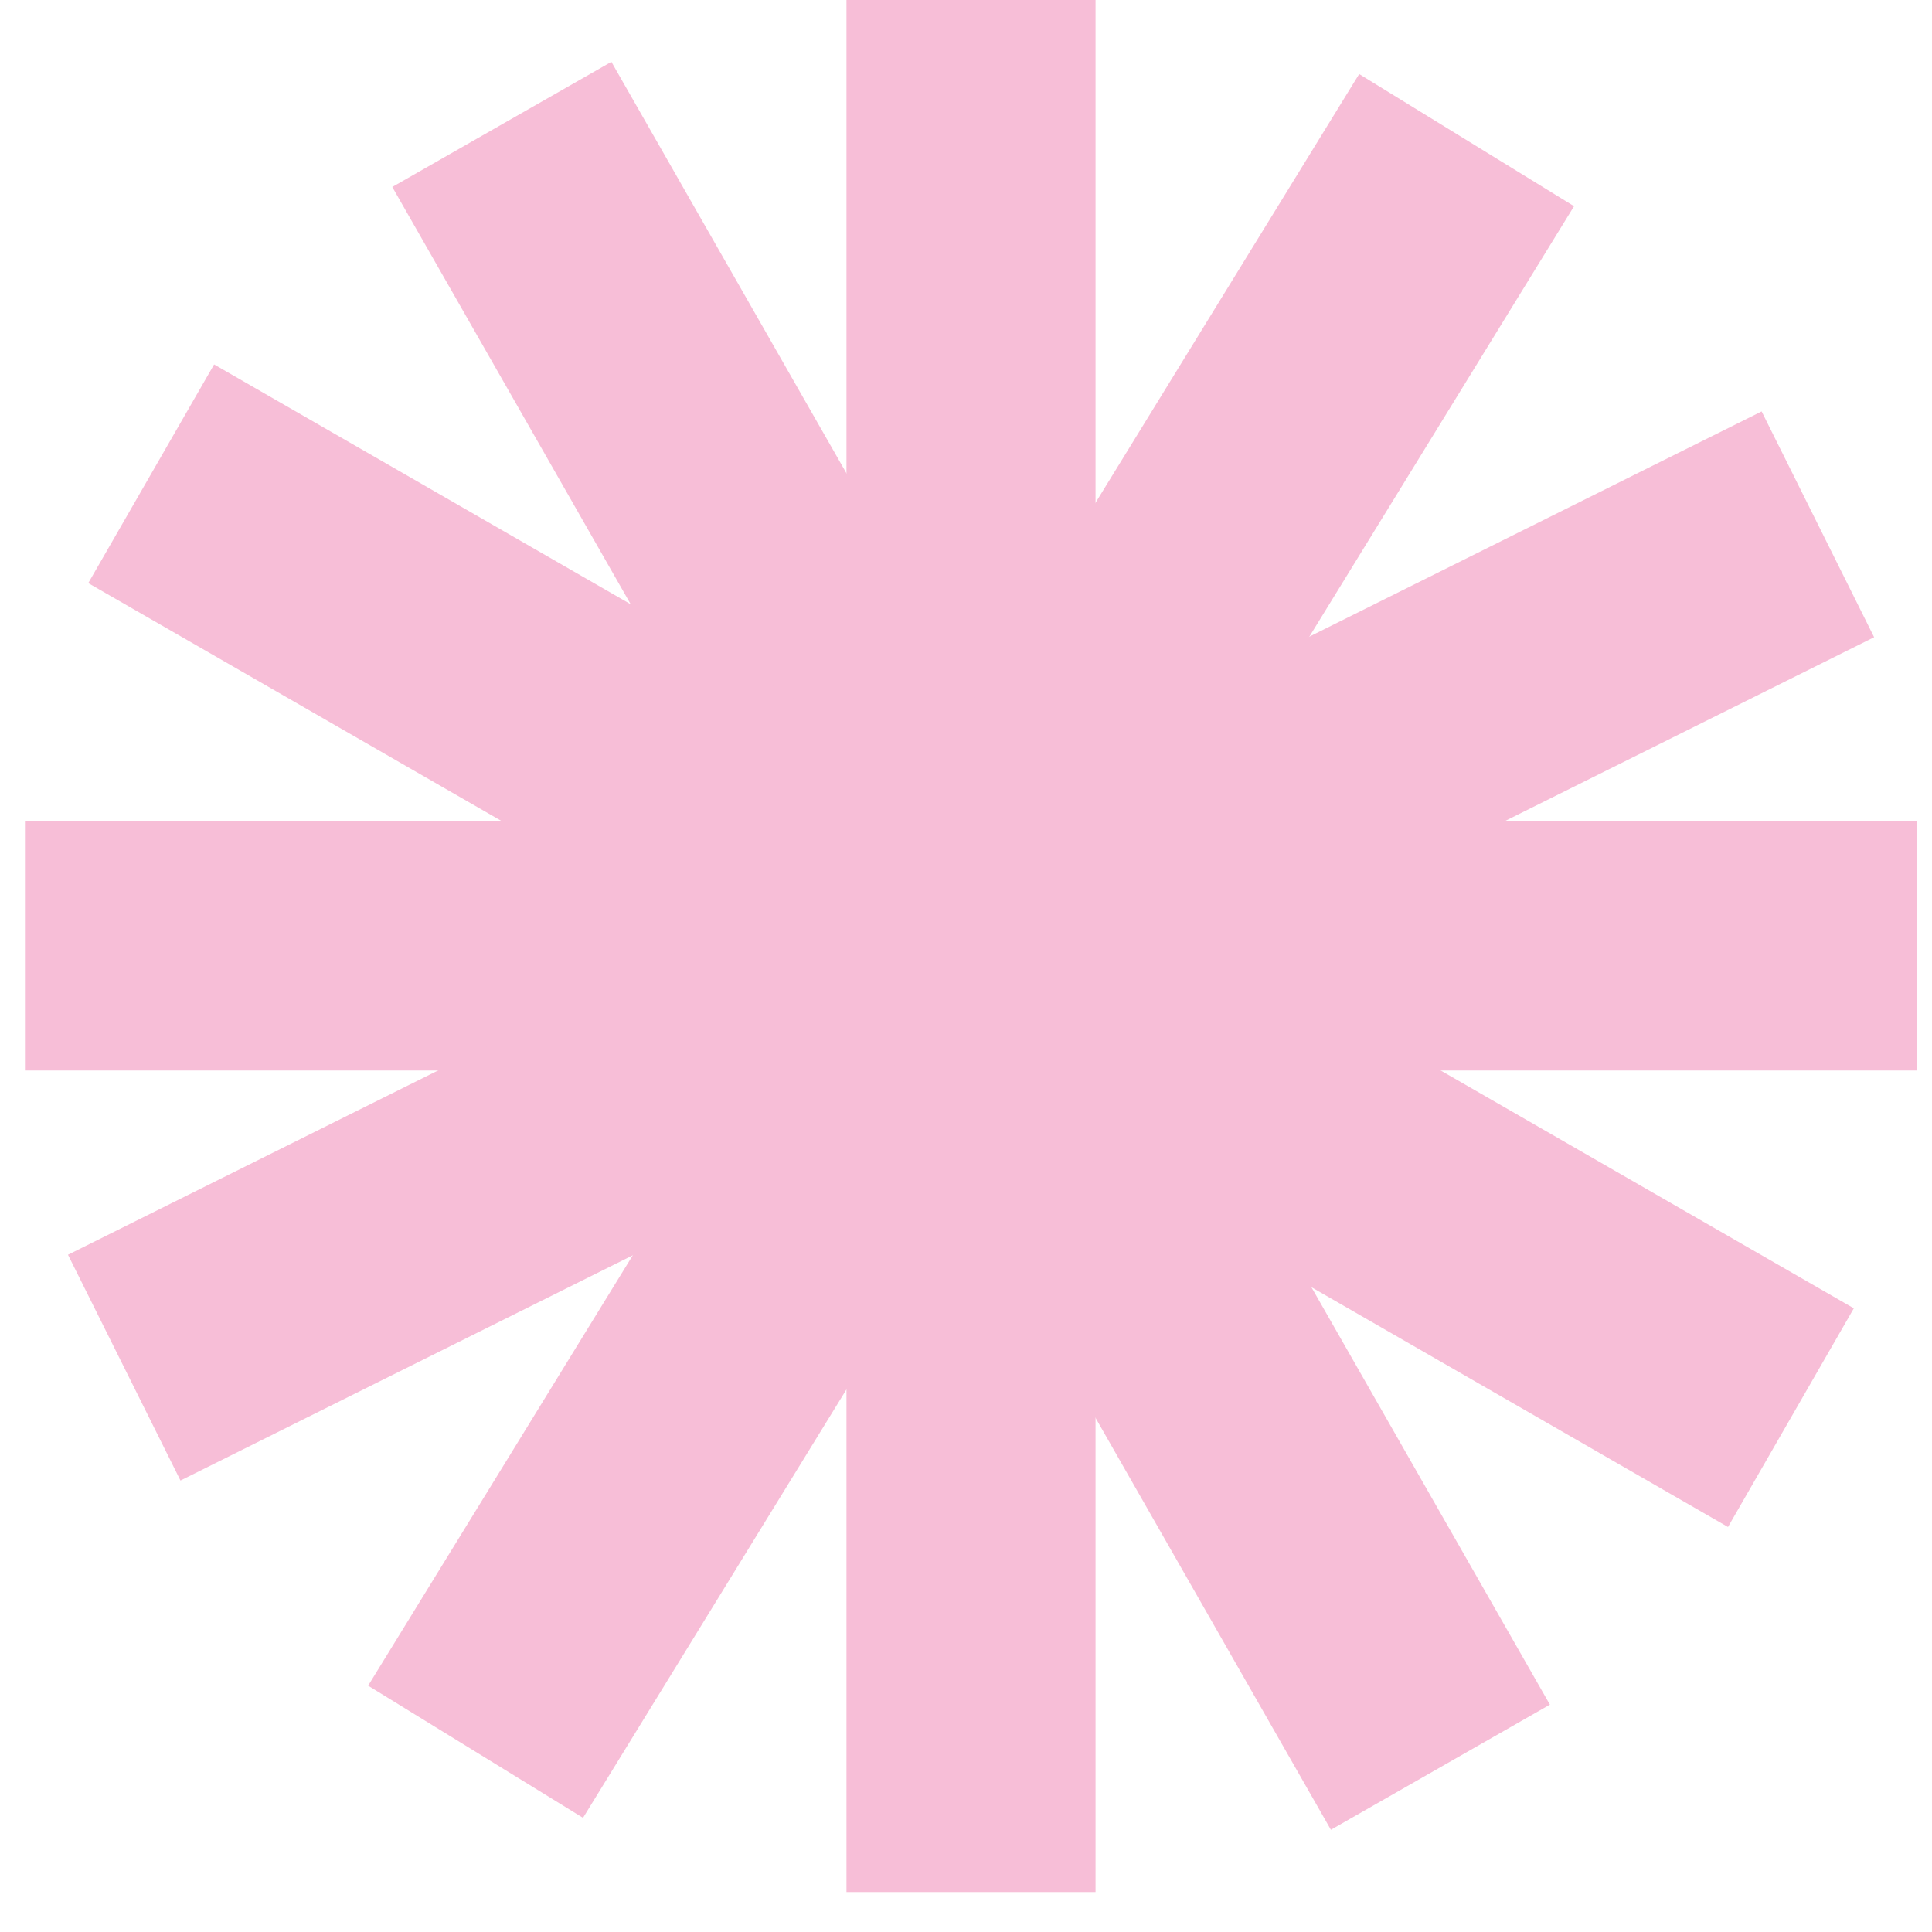
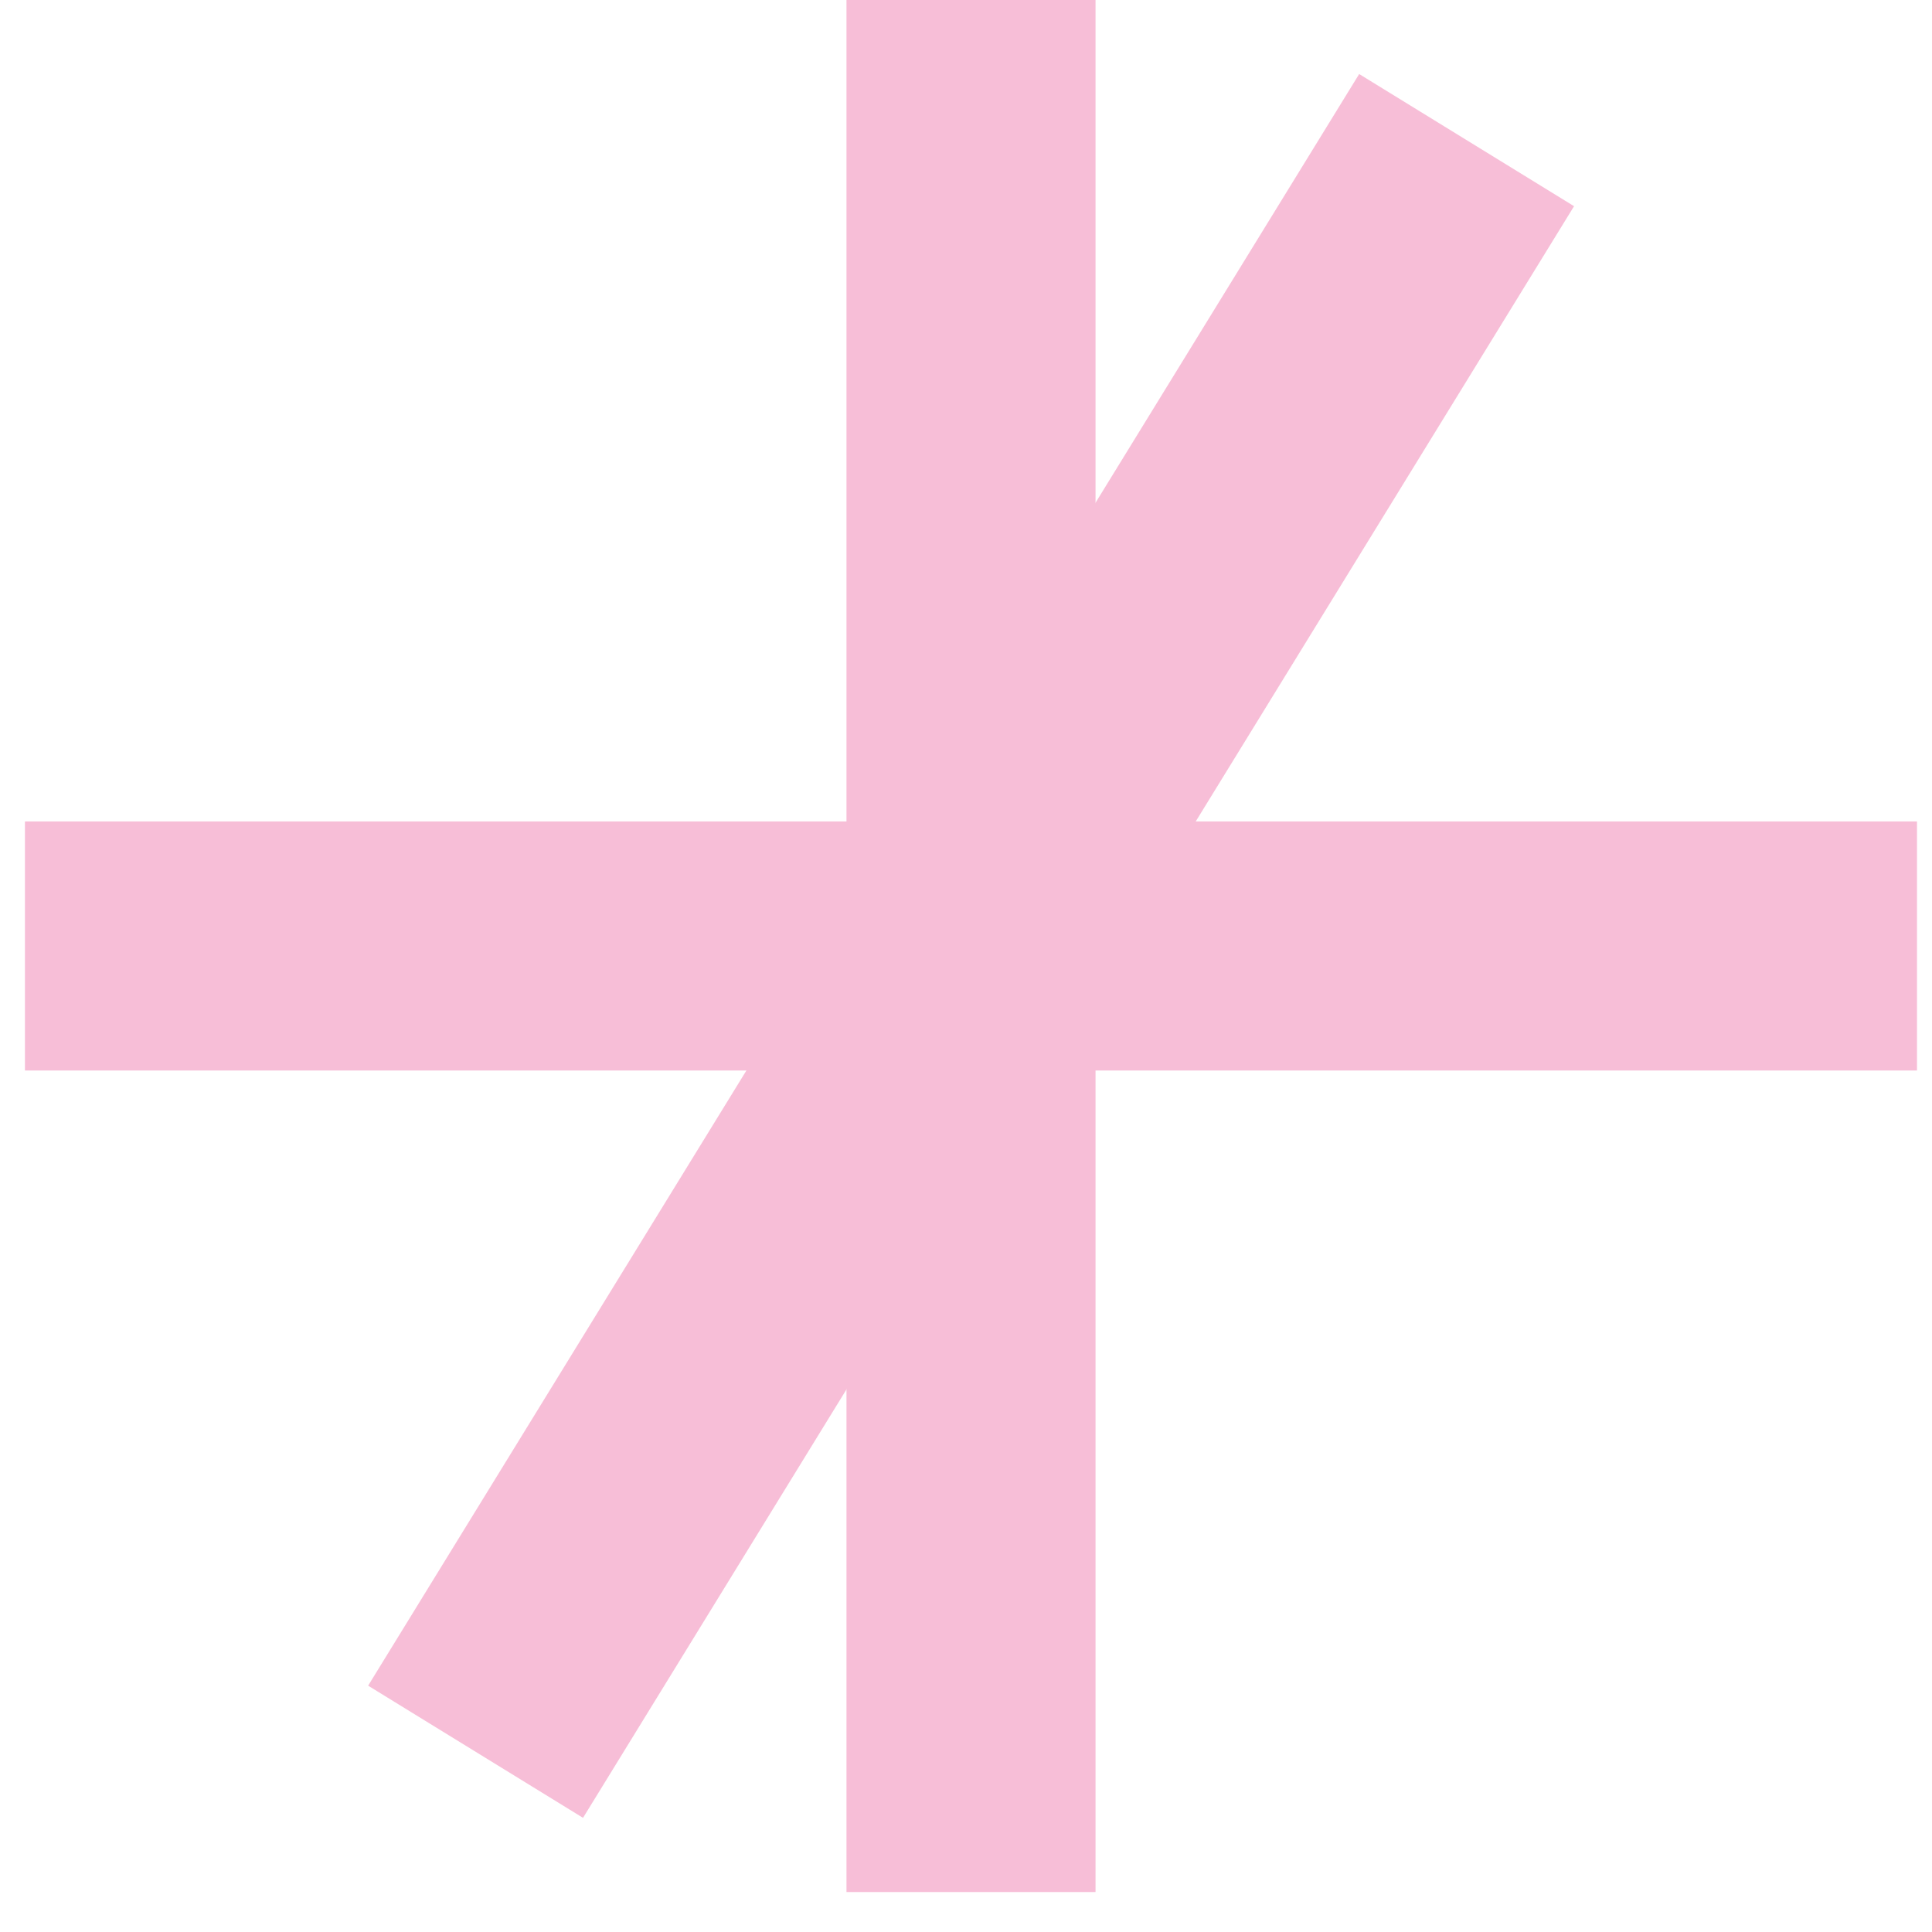
<svg xmlns="http://www.w3.org/2000/svg" width="22" height="22" viewBox="0 0 22 22" fill="none">
-   <path d="M13.49 11.089C13.49 12.445 12.4 13.544 11.056 13.544C9.712 13.544 8.623 12.445 8.623 11.089C8.623 9.734 9.712 8.635 11.056 8.635C12.4 8.635 13.49 9.734 13.49 11.089Z" fill="#F7BED7" />
-   <path d="M11.478 11.089C11.478 10.869 11.312 10.688 11.1 10.666L11.056 10.664C10.823 10.664 10.635 10.854 10.635 11.089L10.637 11.133C10.658 11.347 10.838 11.515 11.056 11.515V13.544L10.931 13.541C9.645 13.475 8.623 12.402 8.623 11.089C8.623 9.734 9.712 8.635 11.056 8.635C12.4 8.635 13.49 9.734 13.49 11.089L13.486 11.216C13.421 12.512 12.358 13.544 11.056 13.544V11.515C11.289 11.515 11.478 11.324 11.478 11.089Z" fill="#F7BED7" />
  <path d="M12.475 0L12.475 21.545H9.639L9.639 0L12.475 0Z" fill="#F7BED7" />
  <path d="M0.284 9.354L21.829 9.354V12.19L0.284 12.19L0.284 9.354Z" fill="#F7BED7" />
-   <path d="M0.774 14.288L20.06 4.685L21.341 7.256L2.055 16.859L0.774 14.288Z" fill="#F7BED7" />
  <path d="M4.192 19.195L15.477 0.843L17.924 2.348L6.639 20.7L4.192 19.195Z" fill="#F7BED7" />
-   <path d="M15.155 20.836L4.467 2.129L6.962 0.704L17.649 19.411L15.155 20.836Z" fill="#F7BED7" />
-   <path d="M19.677 17.388L1.005 6.64L2.438 4.15L21.11 14.898L19.677 17.388Z" fill="#F7BED7" />
</svg>